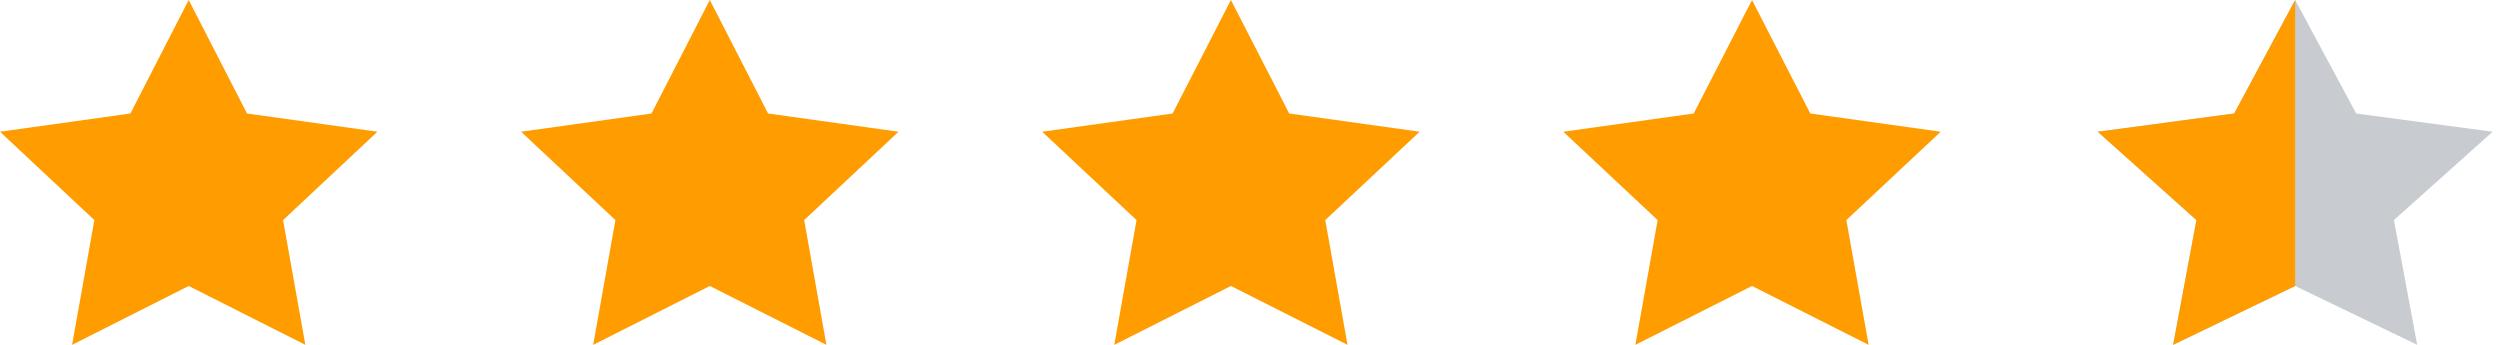
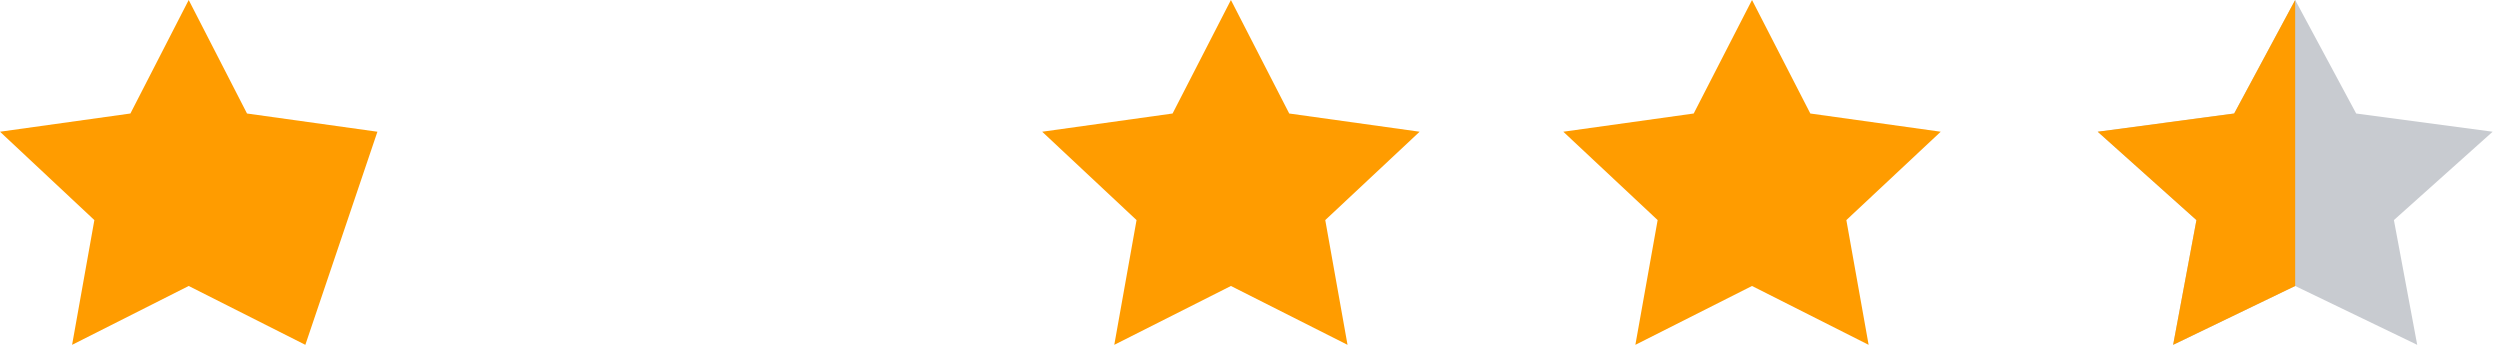
<svg xmlns="http://www.w3.org/2000/svg" width="87" height="12" viewBox="0 0 87 12" fill="none">
  <g id="fyle stars">
-     <path id="Path Copy" d="M6.567 9.952L2.509 12L3.284 7.659L0 4.584L4.538 3.95L6.567 0L8.596 3.95L13.134 4.584L9.851 7.659L10.626 12L6.567 9.952Z" fill="#FF9C00" />
-     <path id="Path Copy 2" d="M24.701 9.952L20.643 12L21.417 7.659L18.134 4.584L22.672 3.95L24.701 0L26.73 3.95L31.268 4.584L27.985 7.659L28.759 12L24.701 9.952Z" fill="#FF9C00" />
+     <path id="Path Copy" d="M6.567 9.952L2.509 12L3.284 7.659L0 4.584L4.538 3.95L6.567 0L8.596 3.95L13.134 4.584L10.626 12L6.567 9.952Z" fill="#FF9C00" />
    <path id="Path Copy 3" d="M42.836 9.952L38.777 12L39.552 7.659L36.268 4.584L40.806 3.95L42.836 0L44.865 3.95L49.403 4.584L46.119 7.659L46.894 12L42.836 9.952Z" fill="#FF9C00" />
    <path id="Path Copy 4" d="M60.97 9.952L56.911 12L57.686 7.659L54.403 4.584L58.941 3.95L60.97 0L62.999 3.95L67.537 4.584L64.253 7.659L65.028 12L60.97 9.952Z" fill="#FF9C00" />
    <g id="Group 35622">
      <path id="Path Copy 5" d="M79.872 9.952L75.625 12L76.436 7.659L73 4.584L77.749 3.95L79.872 0L81.995 3.95L86.744 4.584L83.308 7.659L84.119 12L79.872 9.952Z" fill="#C8CBD0" />
      <path id="Path" d="M79.872 9.952L75.625 12L76.436 7.659L75.465 6.79L73 4.584L75.515 4.248L77.749 3.95L79.872 0" fill="#FF9C00" />
    </g>
  </g>
</svg>